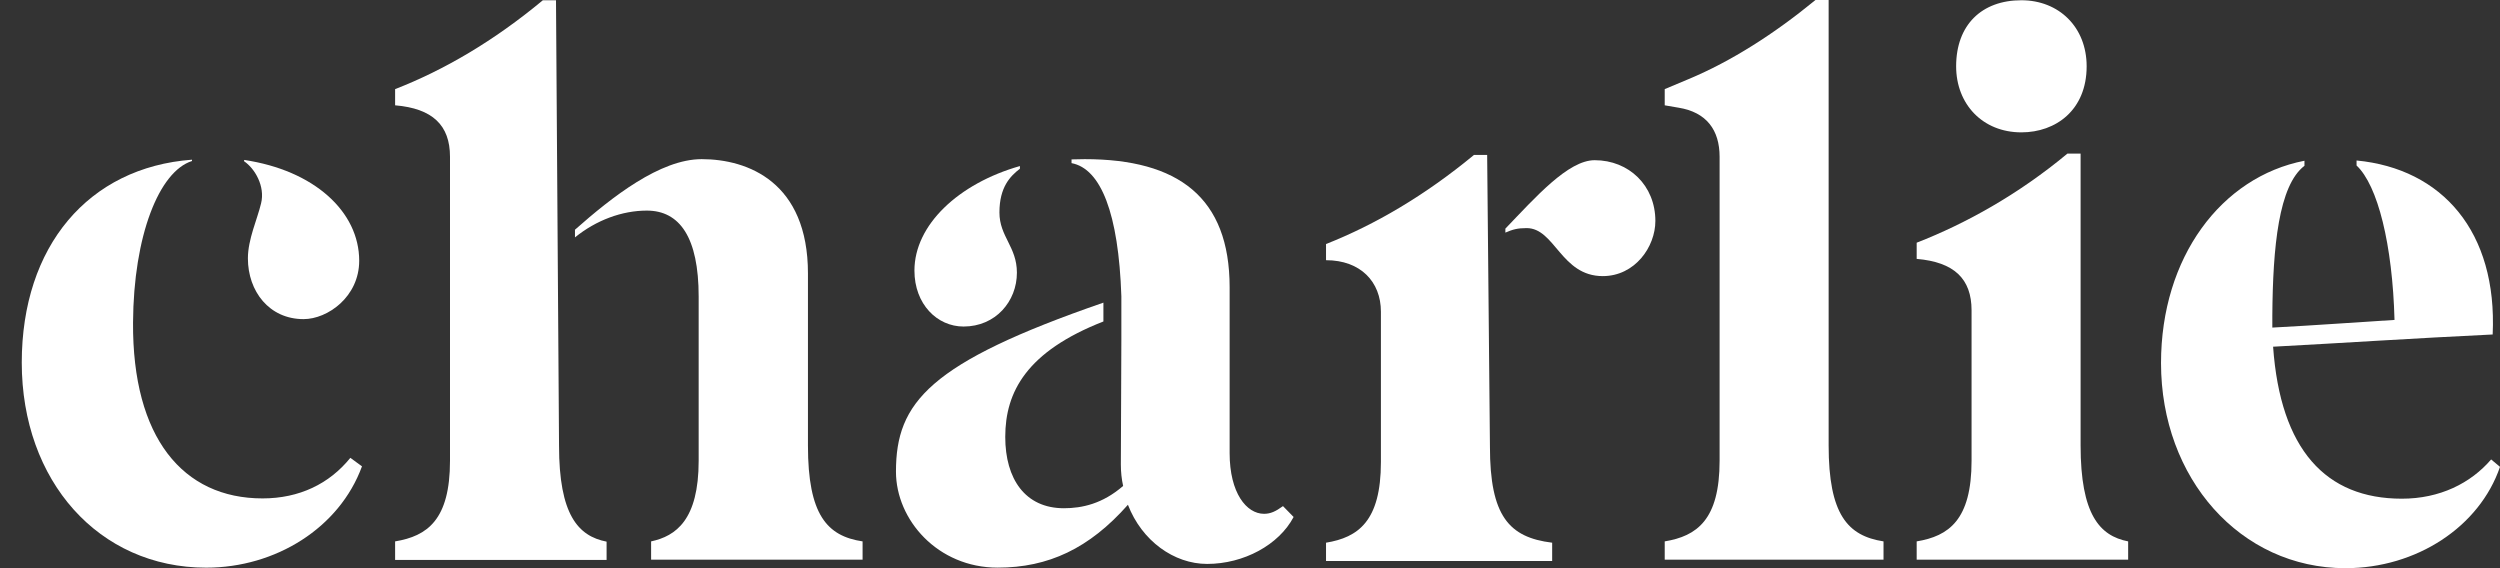
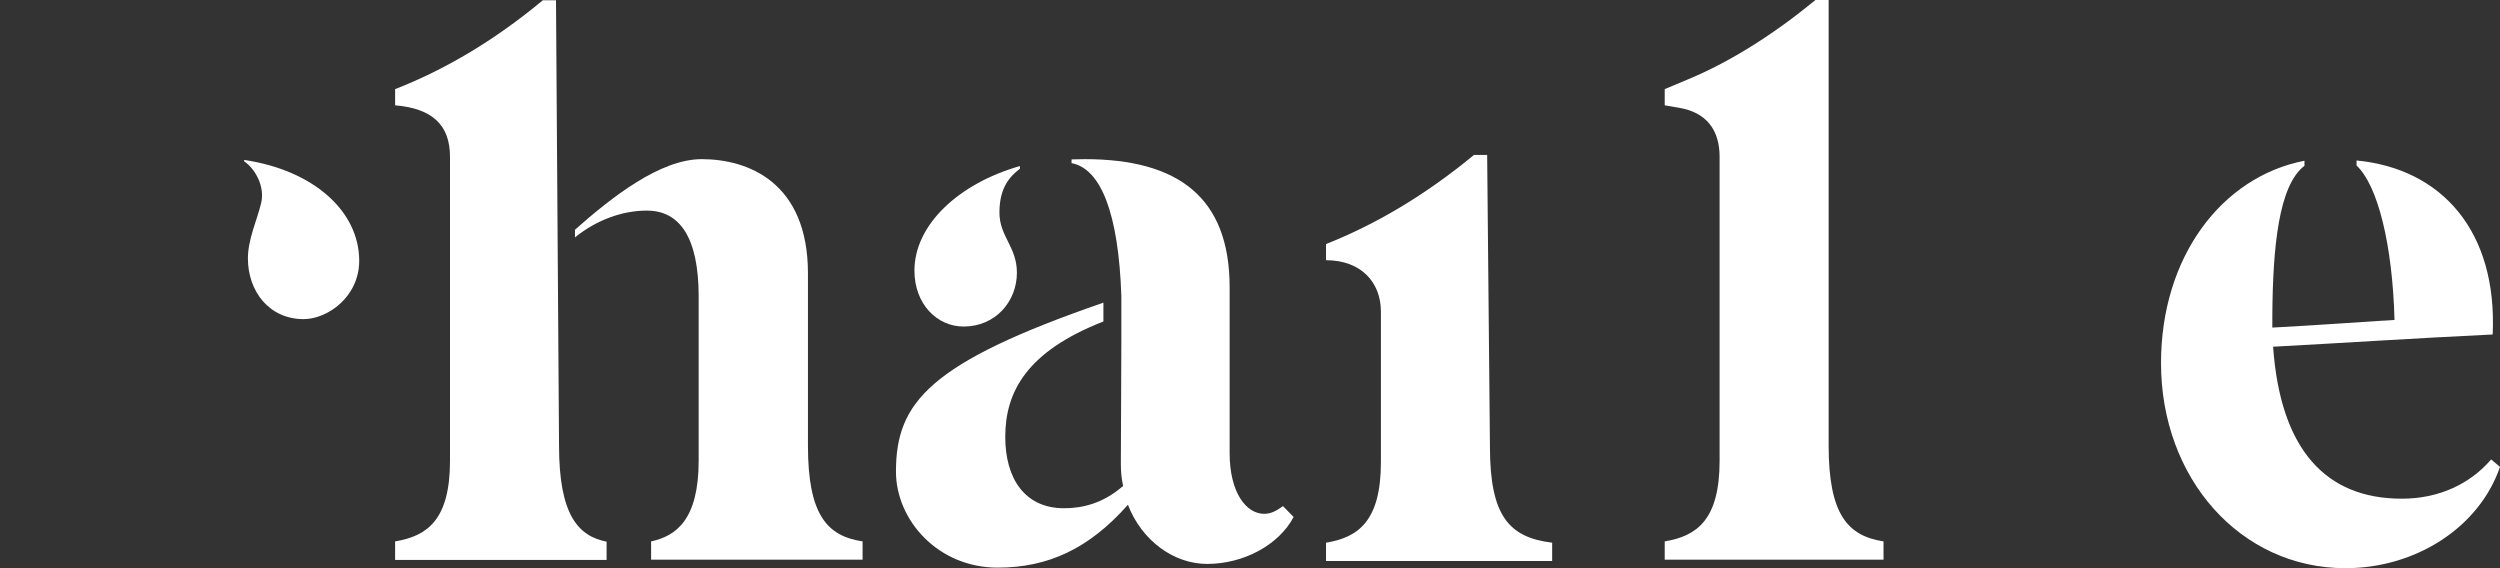
<svg xmlns="http://www.w3.org/2000/svg" width="88" height="20" viewBox="0 0 88 20" fill="none">
  <rect x="0" y="0" width="88" height="20" fill="#333333" stroke="none" />
  <path d="M19.678 15.686C19.678 18.114 20.346 18.87 21.352 19.066V19.71C18.85 19.71 16.651 19.71 13.908 19.71V19.057C15.039 18.87 15.84 18.301 15.84 16.218V5.518C15.84 4.407 15.226 3.819 13.908 3.707V3.137C15.636 2.465 17.39 1.438 19.108 0.009H19.571L19.678 15.686Z" fill="#fff" />
  <path d="M8.593 5.63V5.677C8.967 5.929 9.341 6.555 9.189 7.162C9.056 7.722 8.726 8.422 8.726 9.094C8.726 10.252 9.474 11.233 10.685 11.233C11.531 11.233 12.644 10.448 12.644 9.178C12.644 7.451 11.059 5.995 8.593 5.63Z" fill="#fff" />
  <path d="M33.916 11.494C35.047 11.494 35.795 10.607 35.795 9.599C35.795 8.684 35.18 8.329 35.18 7.479C35.18 6.583 35.563 6.2 35.901 5.939V5.845C33.738 6.461 32.188 7.918 32.188 9.524C32.188 10.71 32.99 11.494 33.916 11.494Z" fill="#fff" />
  <path d="M58.598 19.057C59.728 18.87 60.53 18.301 60.53 16.218V5.518C60.53 4.575 60.067 3.95 59.087 3.791L58.598 3.707V3.137L59.444 2.782C60.94 2.157 62.462 1.186 63.904 0H64.368V15.677C64.368 18.105 65.035 18.861 66.3 19.057V19.701C63.495 19.701 61.34 19.701 58.598 19.701V19.057Z" fill="#fff" />
-   <path d="M67.467 19.057C68.598 18.87 69.399 18.301 69.399 16.218V10.924C69.399 9.813 68.785 9.225 67.467 9.113V8.543C69.194 7.871 71.046 6.844 72.774 5.406H73.237V15.677C73.237 18.105 73.904 18.861 74.911 19.057V19.701C72.409 19.701 70.209 19.701 67.467 19.701V19.057ZM68.856 2.334C68.856 0.878 69.755 0.009 71.153 0.009C72.471 0.009 73.45 0.952 73.45 2.334C73.45 3.875 72.364 4.659 71.153 4.659C69.782 4.659 68.856 3.66 68.856 2.334Z" fill="#fff" />
-   <path d="M9.242 17.544C6.438 17.544 4.657 15.406 4.683 11.354C4.701 8.291 5.601 6.032 6.758 5.668V5.621C3.116 5.892 0.766 8.665 0.766 12.764C0.766 16.928 3.472 19.982 7.257 19.982C9.705 19.982 11.949 18.581 12.742 16.415L12.332 16.116C11.593 17.031 10.534 17.544 9.242 17.544Z" fill="#fff" />
  <path d="M28.44 15.686V9.626C28.44 6.414 26.33 5.602 24.7 5.602C23.24 5.602 21.548 6.928 20.239 8.086V8.356C20.987 7.75 21.895 7.413 22.768 7.413C23.926 7.413 24.593 8.356 24.593 10.439V16.218C24.593 18.3 23.792 18.87 22.919 19.057V19.701C25.43 19.701 27.594 19.701 30.363 19.701V19.057C29.108 18.87 28.44 18.114 28.44 15.686Z" fill="#fff" />
  <path d="M45.161 17.815C44.903 18.002 44.725 18.086 44.494 18.086C43.879 18.086 43.283 17.357 43.283 15.947V10.112C43.283 6.947 41.475 5.602 38.181 5.602C38.029 5.602 37.869 5.611 37.718 5.611V5.742C38.751 5.938 39.374 7.507 39.472 10.429V11.083V11.214V11.942L39.454 16.349C39.454 16.62 39.481 16.863 39.534 17.105C38.813 17.731 38.092 17.89 37.45 17.89C36.088 17.89 35.385 16.863 35.385 15.378C35.385 13.791 36.142 12.371 38.84 11.316V10.653C32.705 12.773 31.538 14.164 31.538 16.601C31.538 18.3 33.007 19.981 35.118 19.981C36.898 19.981 38.341 19.309 39.703 17.768C40.193 19.038 41.324 19.85 42.49 19.85C43.781 19.85 45.019 19.178 45.535 18.198L45.161 17.815Z" fill="#fff" />
  <path d="M52.348 5.453H51.885C50.157 6.881 48.403 7.908 46.676 8.59V9.159C47.887 9.159 48.608 9.916 48.608 10.971V16.265C48.608 18.347 47.807 18.917 46.676 19.103V19.748C49.392 19.748 51.573 19.748 54.636 19.748V19.103C53.114 18.917 52.446 18.16 52.446 15.723L52.348 5.453Z" fill="#fff" />
-   <path d="M56.132 5.639C55.197 5.639 54.049 6.946 52.989 8.048V8.188C53.248 8.076 53.417 8.029 53.737 8.029C54.734 8.029 54.948 9.719 56.417 9.719C57.548 9.719 58.269 8.692 58.269 7.777C58.269 6.536 57.343 5.639 56.132 5.639Z" fill="#fff" />
  <path d="M87.688 16.172C86.967 17.012 85.881 17.554 84.545 17.554C81.865 17.554 80.271 15.826 80.013 12.204C82.488 12.073 84.99 11.905 87.742 11.774C87.911 8.151 85.961 5.938 82.951 5.649V5.826C83.699 6.527 84.216 8.609 84.287 11.261C82.925 11.345 81.58 11.447 79.986 11.531V11.102C80.004 8.693 80.209 6.527 81.117 5.836V5.658C78.188 6.228 76.068 9.057 76.068 12.782C76.068 16.835 78.855 20 82.559 20C85.062 20 87.279 18.543 88 16.433L87.688 16.172Z" fill="#fff" />
</svg>